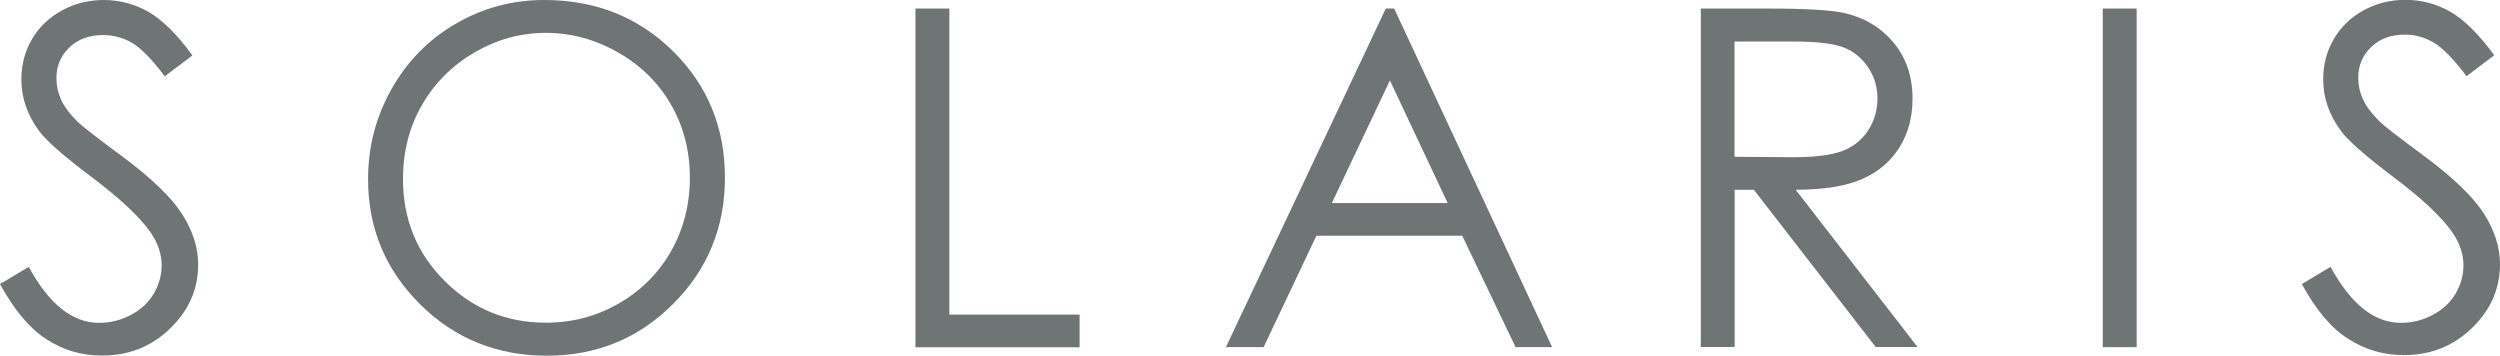
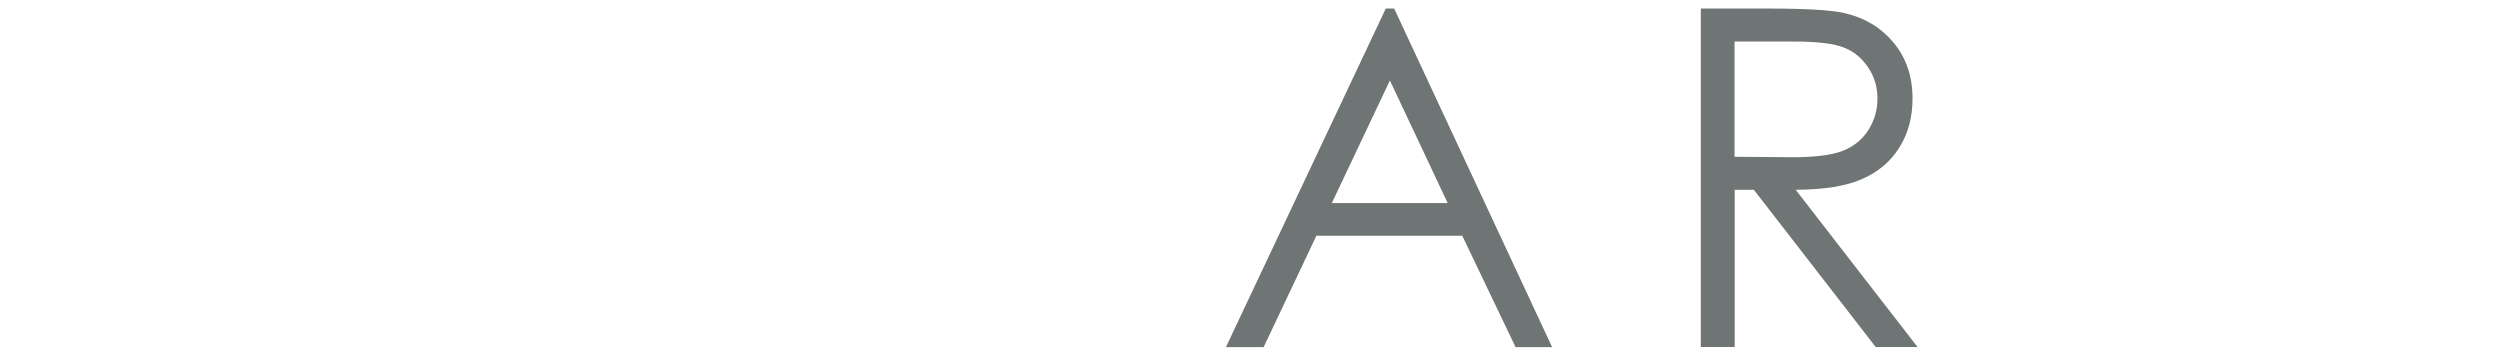
<svg xmlns="http://www.w3.org/2000/svg" version="1.1" id="レイヤー_1" x="0px" y="0px" viewBox="0 0 169.67 24.14" style="enable-background:new 0 0 169.67 24.14;" xml:space="preserve">
  <style type="text/css"> .st0{fill:#6F7574;} </style>
  <g>
-     <path class="st0" d="M0,19.28l1.95-1.17c1.38,2.53,2.96,3.8,4.77,3.8c0.77,0,1.49-0.18,2.17-0.54c0.68-0.36,1.19-0.84,1.55-1.45 c0.35-0.6,0.53-1.24,0.53-1.92c0-0.77-0.26-1.53-0.78-2.27c-0.72-1.02-2.03-2.25-3.94-3.69C4.33,10.6,3.14,9.55,2.67,8.91 C1.86,7.82,1.45,6.65,1.45,5.39c0-1,0.24-1.91,0.72-2.73C2.65,1.83,3.33,1.19,4.2,0.71C5.06,0.24,6.01,0,7.03,0 c1.08,0,2.1,0.27,3.04,0.8c0.94,0.54,1.94,1.52,2.99,2.96l-1.88,1.42c-0.86-1.15-1.6-1.9-2.21-2.27C8.37,2.56,7.7,2.38,6.98,2.38 c-0.93,0-1.69,0.28-2.27,0.84C4.12,3.78,3.83,4.47,3.83,5.3c0,0.5,0.1,0.98,0.31,1.45c0.21,0.47,0.59,0.98,1.14,1.53 c0.3,0.29,1.29,1.06,2.97,2.3c1.99,1.47,3.35,2.78,4.09,3.92c0.74,1.15,1.11,2.3,1.11,3.45c0,1.67-0.63,3.11-1.9,4.34 c-1.27,1.23-2.8,1.84-4.62,1.84c-1.4,0-2.66-0.37-3.8-1.12C2,22.28,0.96,21.03,0,19.28z" />
-     <path class="st0" d="M36.94,0c3.48,0,6.39,1.16,8.74,3.48c2.35,2.32,3.52,5.18,3.52,8.58c0,3.36-1.17,6.22-3.51,8.56 s-5.19,3.52-8.56,3.52c-3.41,0-6.29-1.17-8.63-3.5c-2.34-2.33-3.52-5.16-3.52-8.47c0-2.21,0.53-4.25,1.6-6.14 c1.07-1.89,2.52-3.36,4.37-4.43C32.79,0.53,34.79,0,36.94,0z M37.04,2.23c-1.7,0-3.31,0.44-4.84,1.33 c-1.52,0.89-2.71,2.08-3.57,3.58s-1.28,3.17-1.28,5.02c0,2.73,0.95,5.04,2.84,6.92s4.18,2.82,6.85,2.82c1.78,0,3.44-0.43,4.95-1.3 s2.7-2.05,3.55-3.55c0.85-1.5,1.28-3.17,1.28-5c0-1.82-0.43-3.47-1.28-4.95c-0.85-1.48-2.05-2.66-3.59-3.54 C40.41,2.68,38.77,2.23,37.04,2.23z" />
-     <path class="st0" d="M62.13,0.58h2.3v20.77h8.84v2.22H62.13V0.58z" />
    <path class="st0" d="M94.62,0.58l10.72,22.98h-2.48L99.24,16h-9.9l-3.58,7.56h-2.56L94.05,0.58H94.62z M94.33,5.46l-3.94,8.32h7.86 L94.33,5.46z" />
    <path class="st0" d="M115.42,0.58H120c2.55,0,4.28,0.1,5.19,0.31c1.36,0.31,2.47,0.98,3.33,2.01c0.85,1.03,1.28,2.29,1.28,3.79 c0,1.25-0.29,2.35-0.88,3.3c-0.59,0.95-1.43,1.67-2.52,2.15c-1.09,0.49-2.6,0.73-4.53,0.74l8.27,10.67h-2.84l-8.27-10.67h-1.3 v10.67h-2.3V0.58z M117.72,2.83v7.81l3.96,0.03c1.53,0,2.67-0.15,3.4-0.44c0.73-0.29,1.31-0.76,1.72-1.4s0.62-1.36,0.62-2.15 c0-0.77-0.21-1.47-0.63-2.1c-0.42-0.63-0.96-1.08-1.64-1.35c-0.68-0.27-1.81-0.41-3.38-0.41H117.72z" />
-     <path class="st0" d="M142.71,0.58h2.3v22.98h-2.3V0.58z" />
-     <path class="st0" d="M156.22,19.28l1.95-1.17c1.38,2.53,2.96,3.8,4.77,3.8c0.77,0,1.49-0.18,2.17-0.54 c0.68-0.36,1.19-0.84,1.55-1.45c0.35-0.6,0.53-1.24,0.53-1.92c0-0.77-0.26-1.53-0.78-2.27c-0.72-1.02-2.03-2.25-3.94-3.69 c-1.92-1.45-3.11-2.49-3.58-3.14c-0.81-1.08-1.22-2.25-1.22-3.52c0-1,0.24-1.91,0.72-2.73c0.48-0.82,1.15-1.47,2.02-1.95 c0.87-0.47,1.81-0.71,2.84-0.71c1.08,0,2.1,0.27,3.04,0.8c0.94,0.54,1.94,1.52,2.99,2.96l-1.88,1.42c-0.87-1.15-1.6-1.9-2.21-2.27 c-0.61-0.36-1.27-0.55-1.99-0.55c-0.93,0-1.69,0.28-2.27,0.84c-0.59,0.56-0.88,1.26-0.88,2.08c0,0.5,0.1,0.98,0.31,1.45 c0.21,0.47,0.59,0.98,1.14,1.53c0.3,0.29,1.29,1.06,2.97,2.3c1.99,1.47,3.35,2.78,4.09,3.92c0.74,1.15,1.11,2.3,1.11,3.45 c0,1.67-0.63,3.11-1.9,4.34c-1.27,1.23-2.8,1.84-4.62,1.84c-1.4,0-2.66-0.37-3.8-1.12C158.22,22.28,157.18,21.03,156.22,19.28z" />
  </g>
</svg>